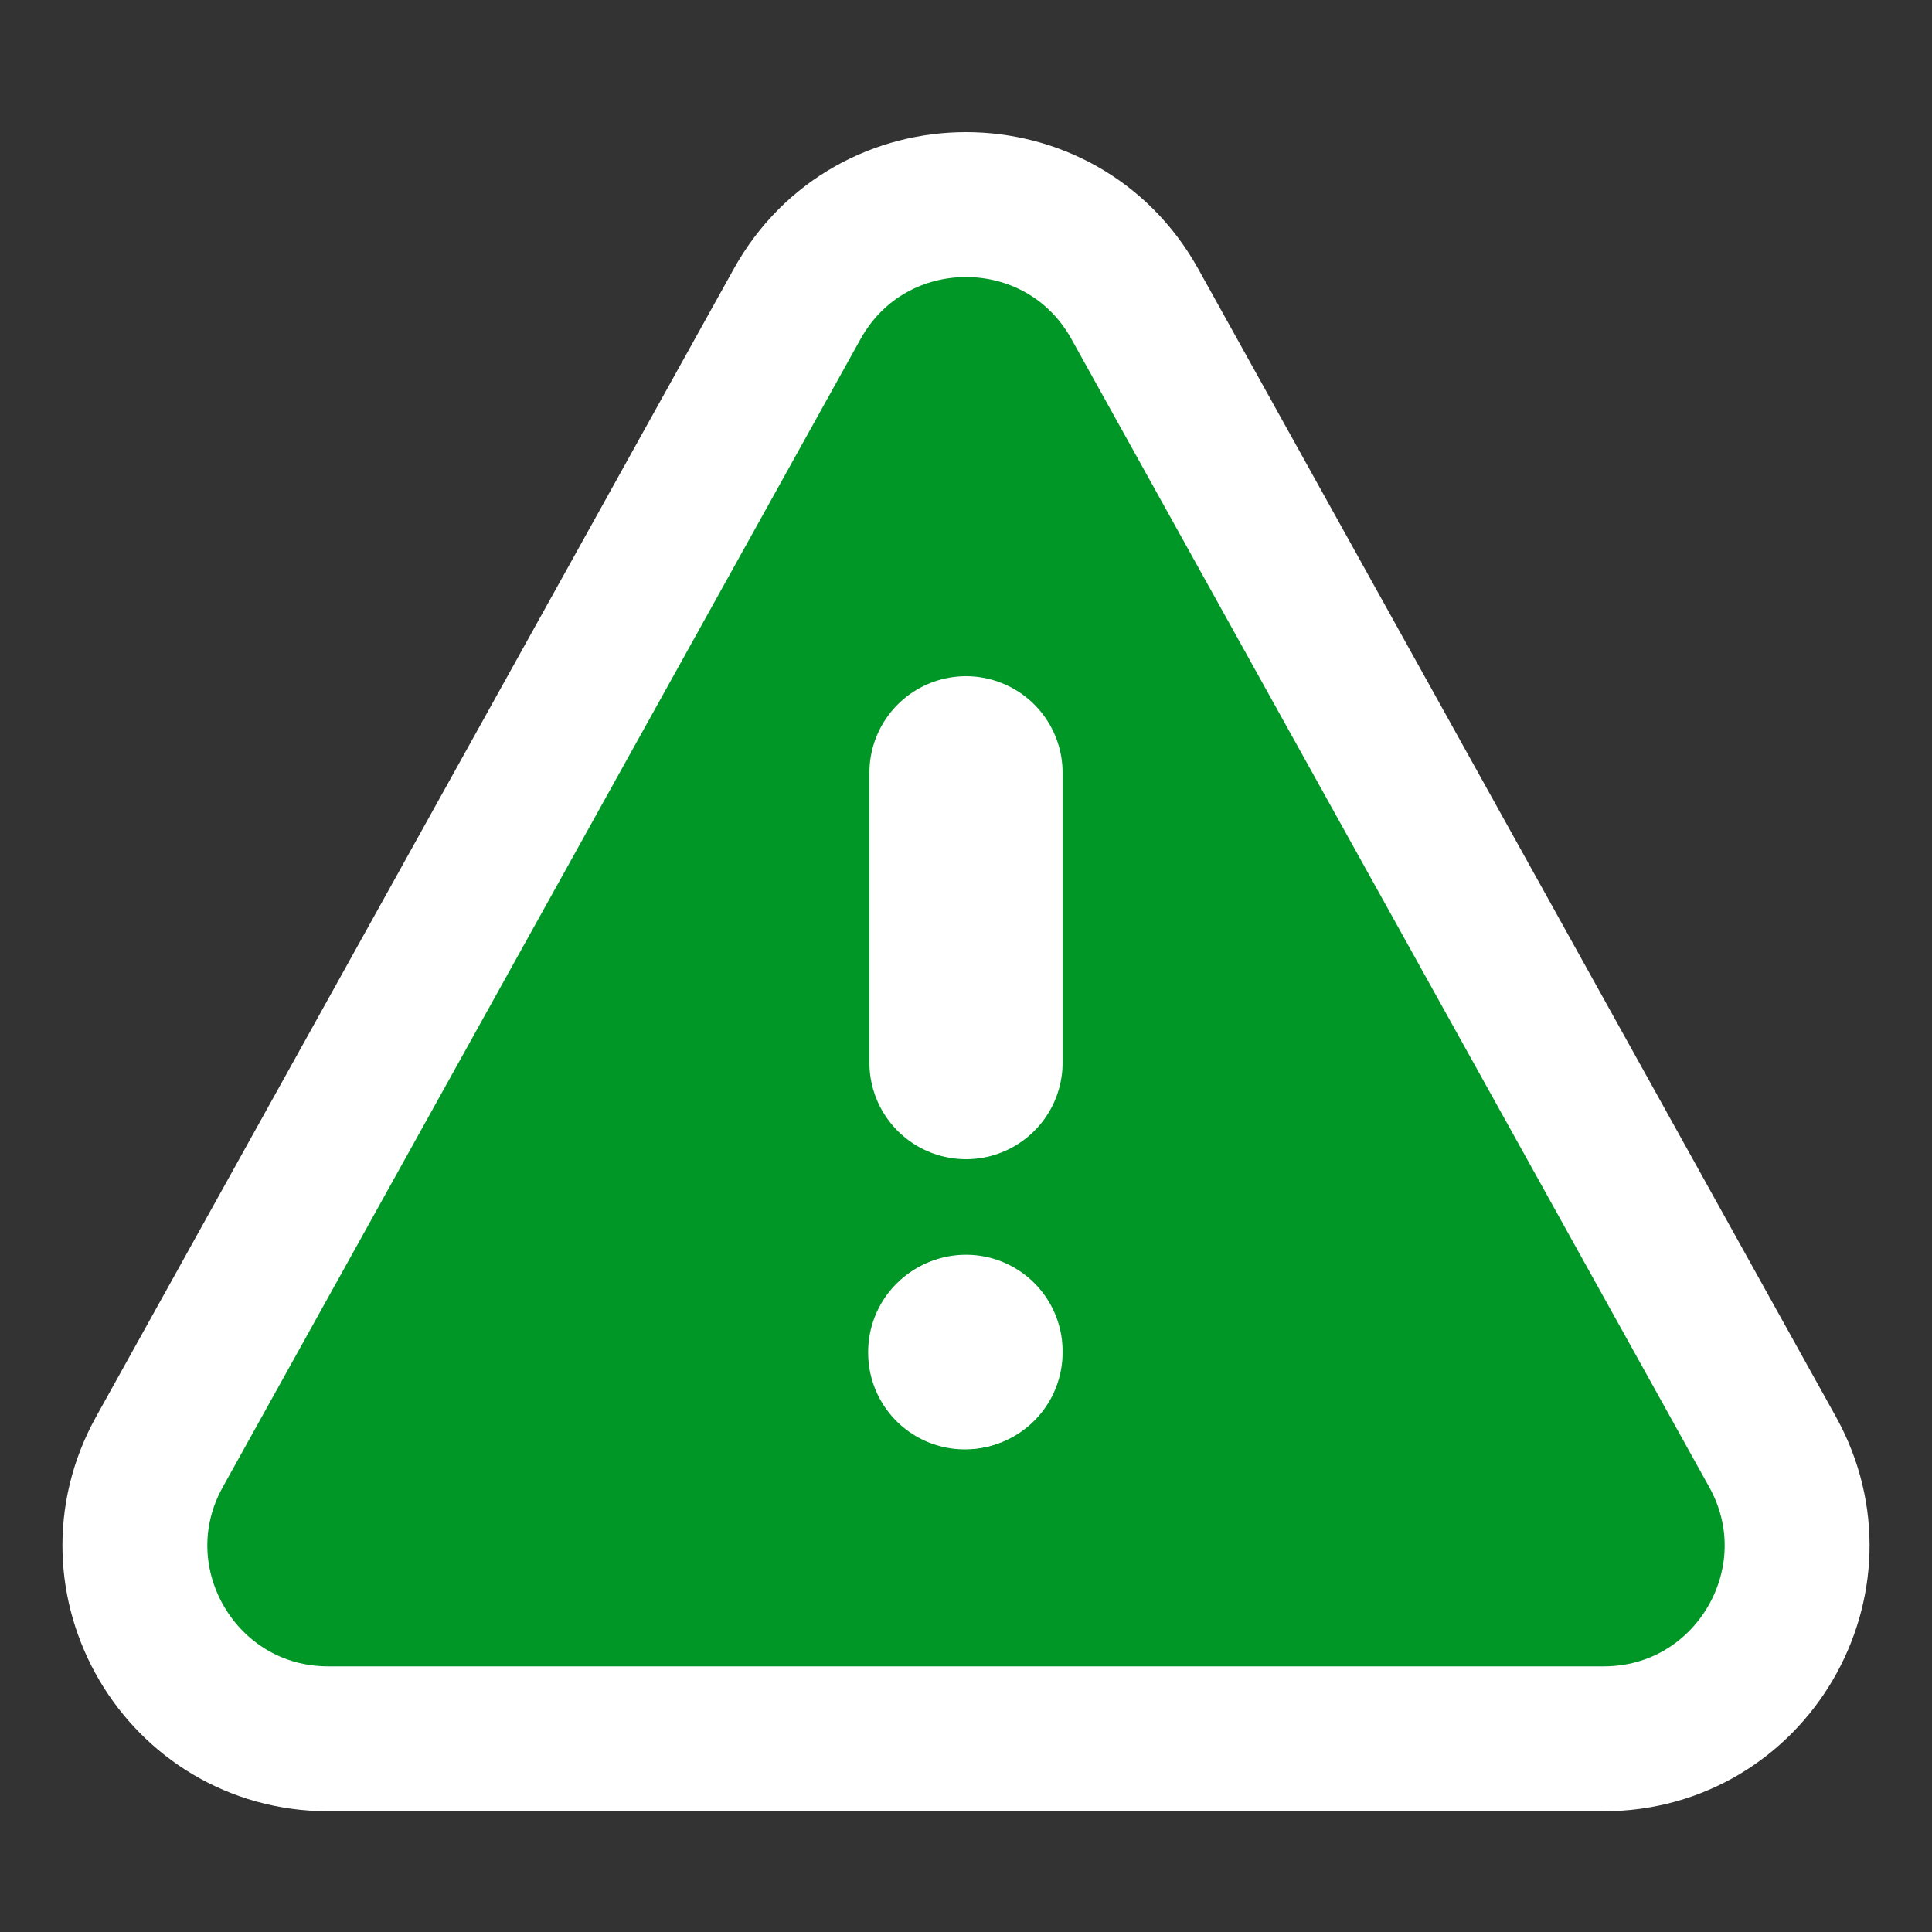
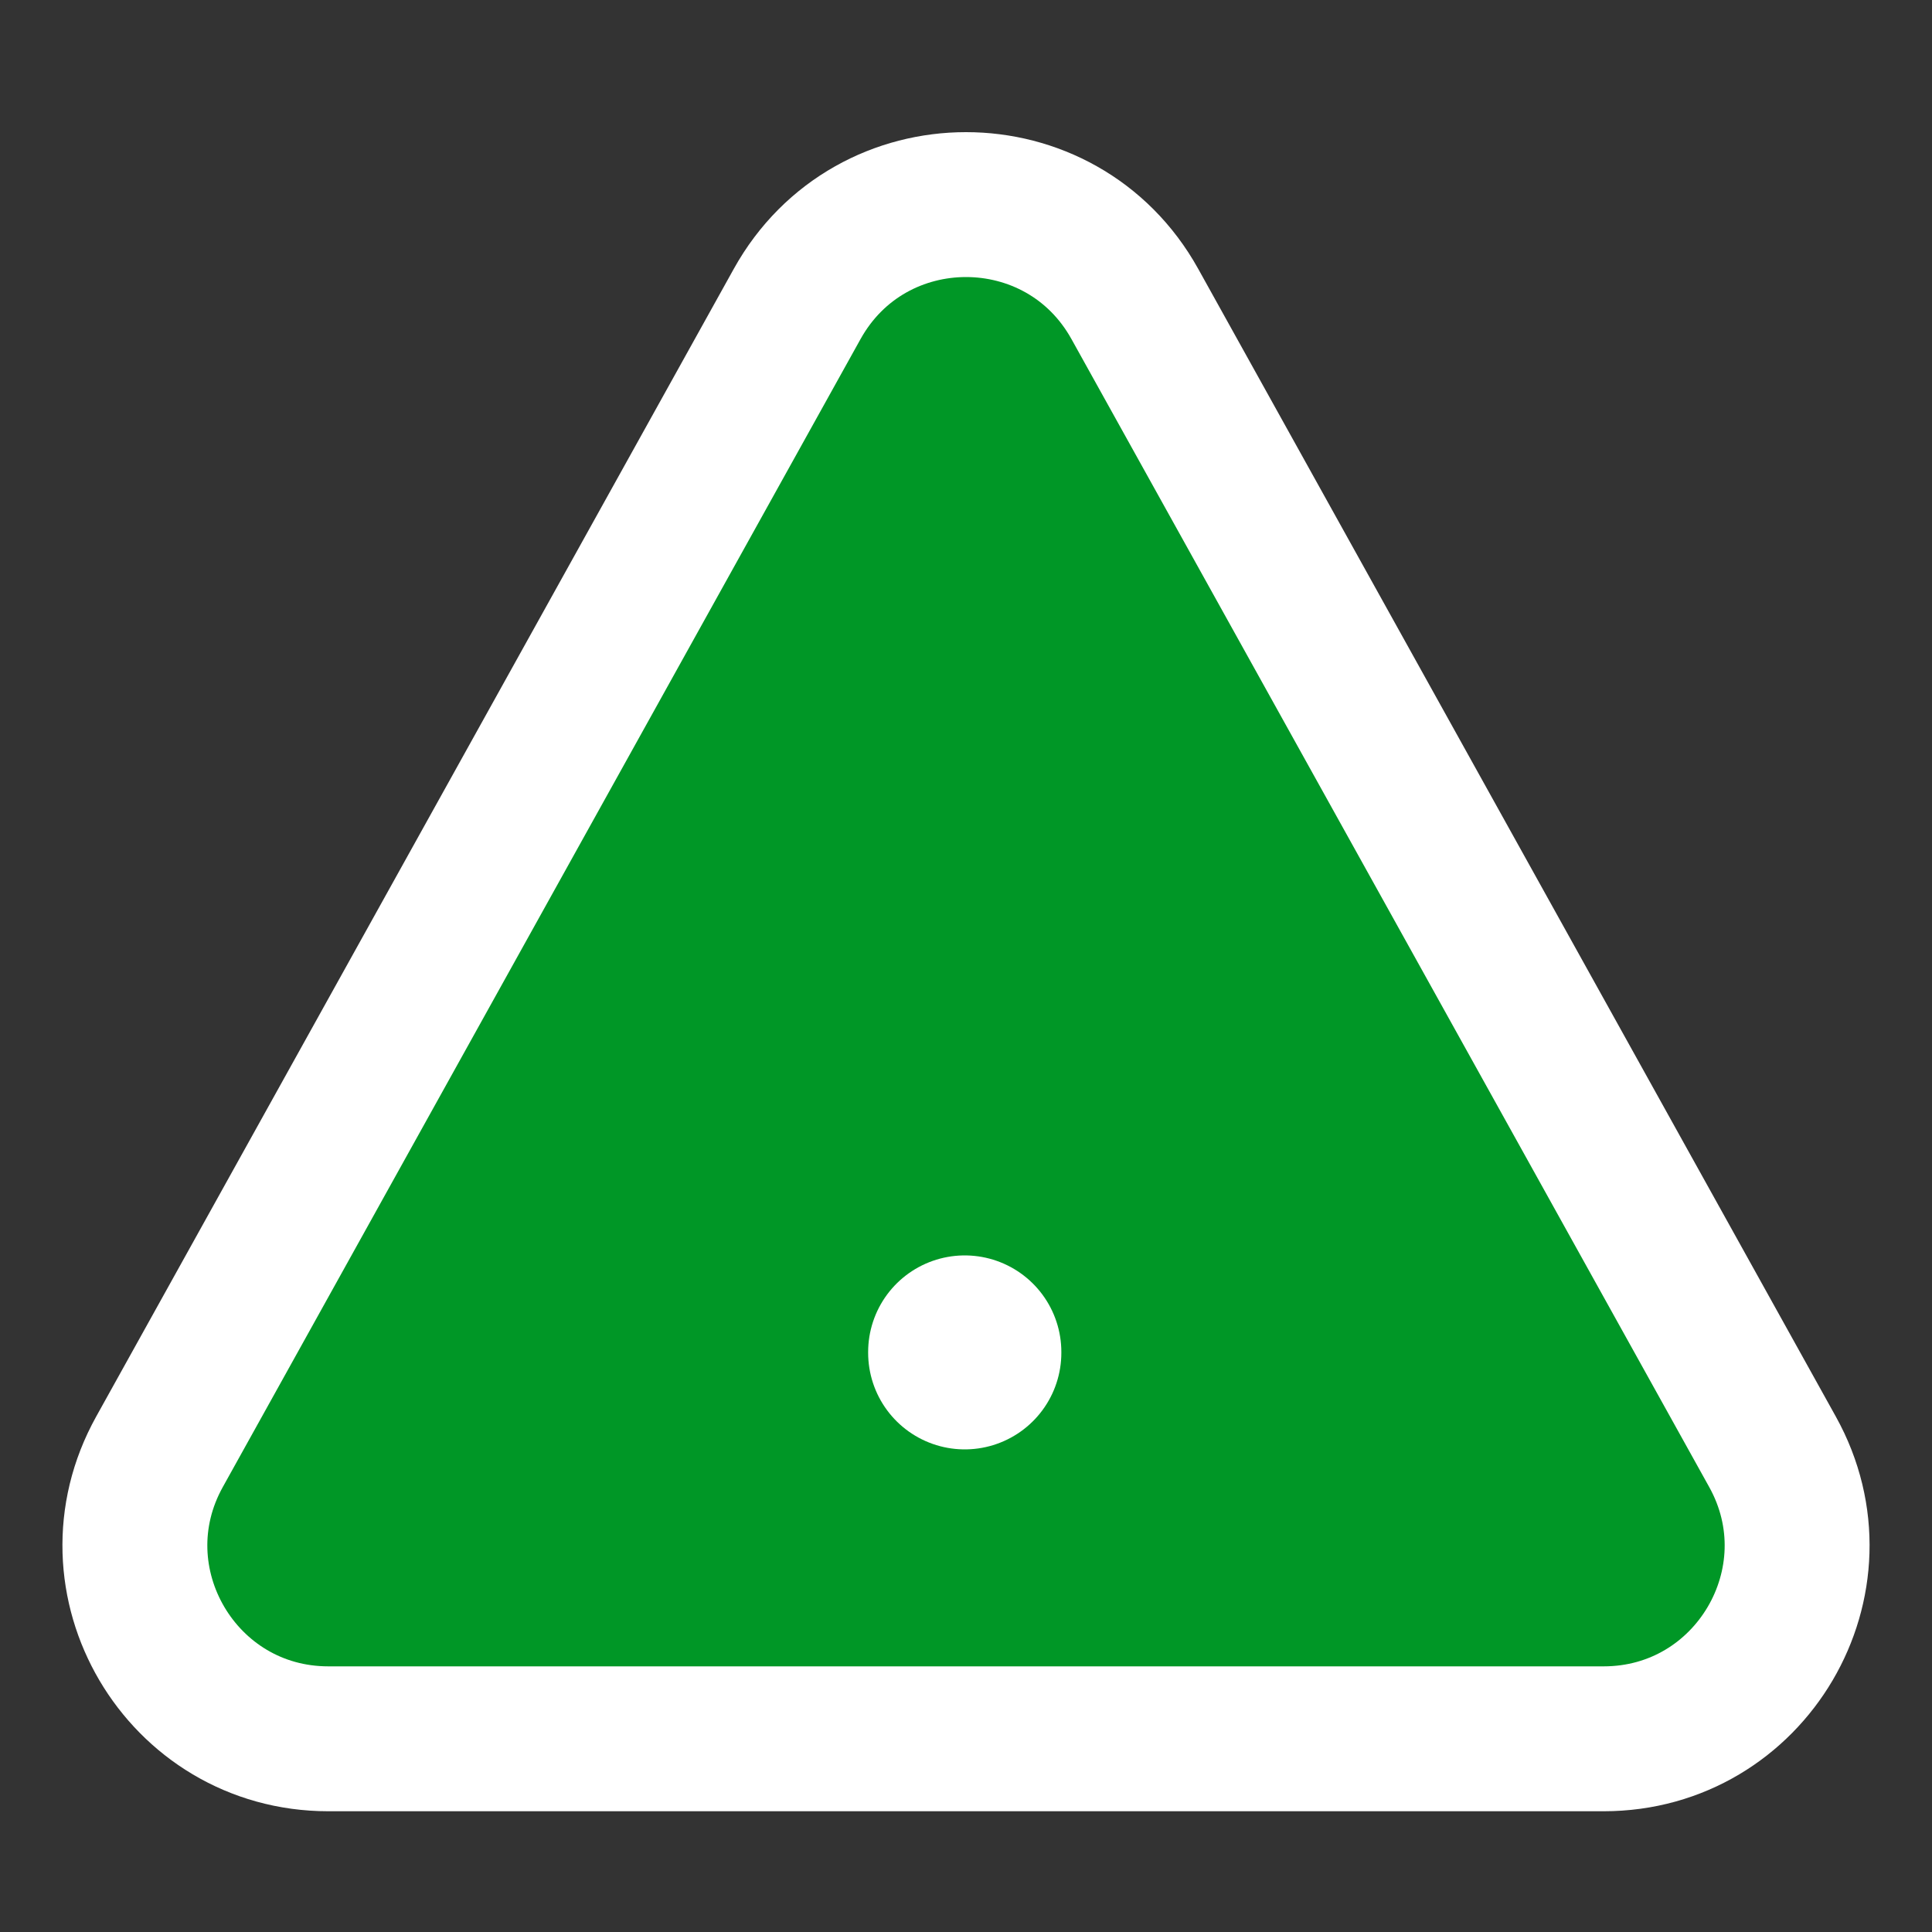
<svg xmlns="http://www.w3.org/2000/svg" width="24px" height="24px" viewBox="2 2 20 20" fill="none">
  <rect x="2" y="2" width="20" height="20" fill="#333333" stroke="none" />
  <defs />
  <path d="M 10.252 5.147 L 3.651 17.029 C 2.91 18.362 3.874 20 5.399 20 L 18.601 20 C 20.126 20 21.09 18.362 20.349 17.029 L 13.748 5.147 C 12.986 3.775 11.014 3.775 10.252 5.147 Z" stroke-width="1.5" stroke-linecap="round" stroke-linejoin="round" style="stroke: #FFFFFF; fill: rgb(0, 151, 38);" />
-   <path d="M12 10V13" stroke-width="2" stroke-linecap="round" style="stroke: rgb(255, 255, 255);" />
-   <path d="M12 16V15.989" stroke-width="2" stroke-linecap="round" style="stroke: rgb(255, 255, 255);" />
  <path d="M 11.987 15.996 L 11.987 16.004" stroke-width="2" stroke-linecap="round" style="stroke: rgb(255, 255, 255);" />
</svg>